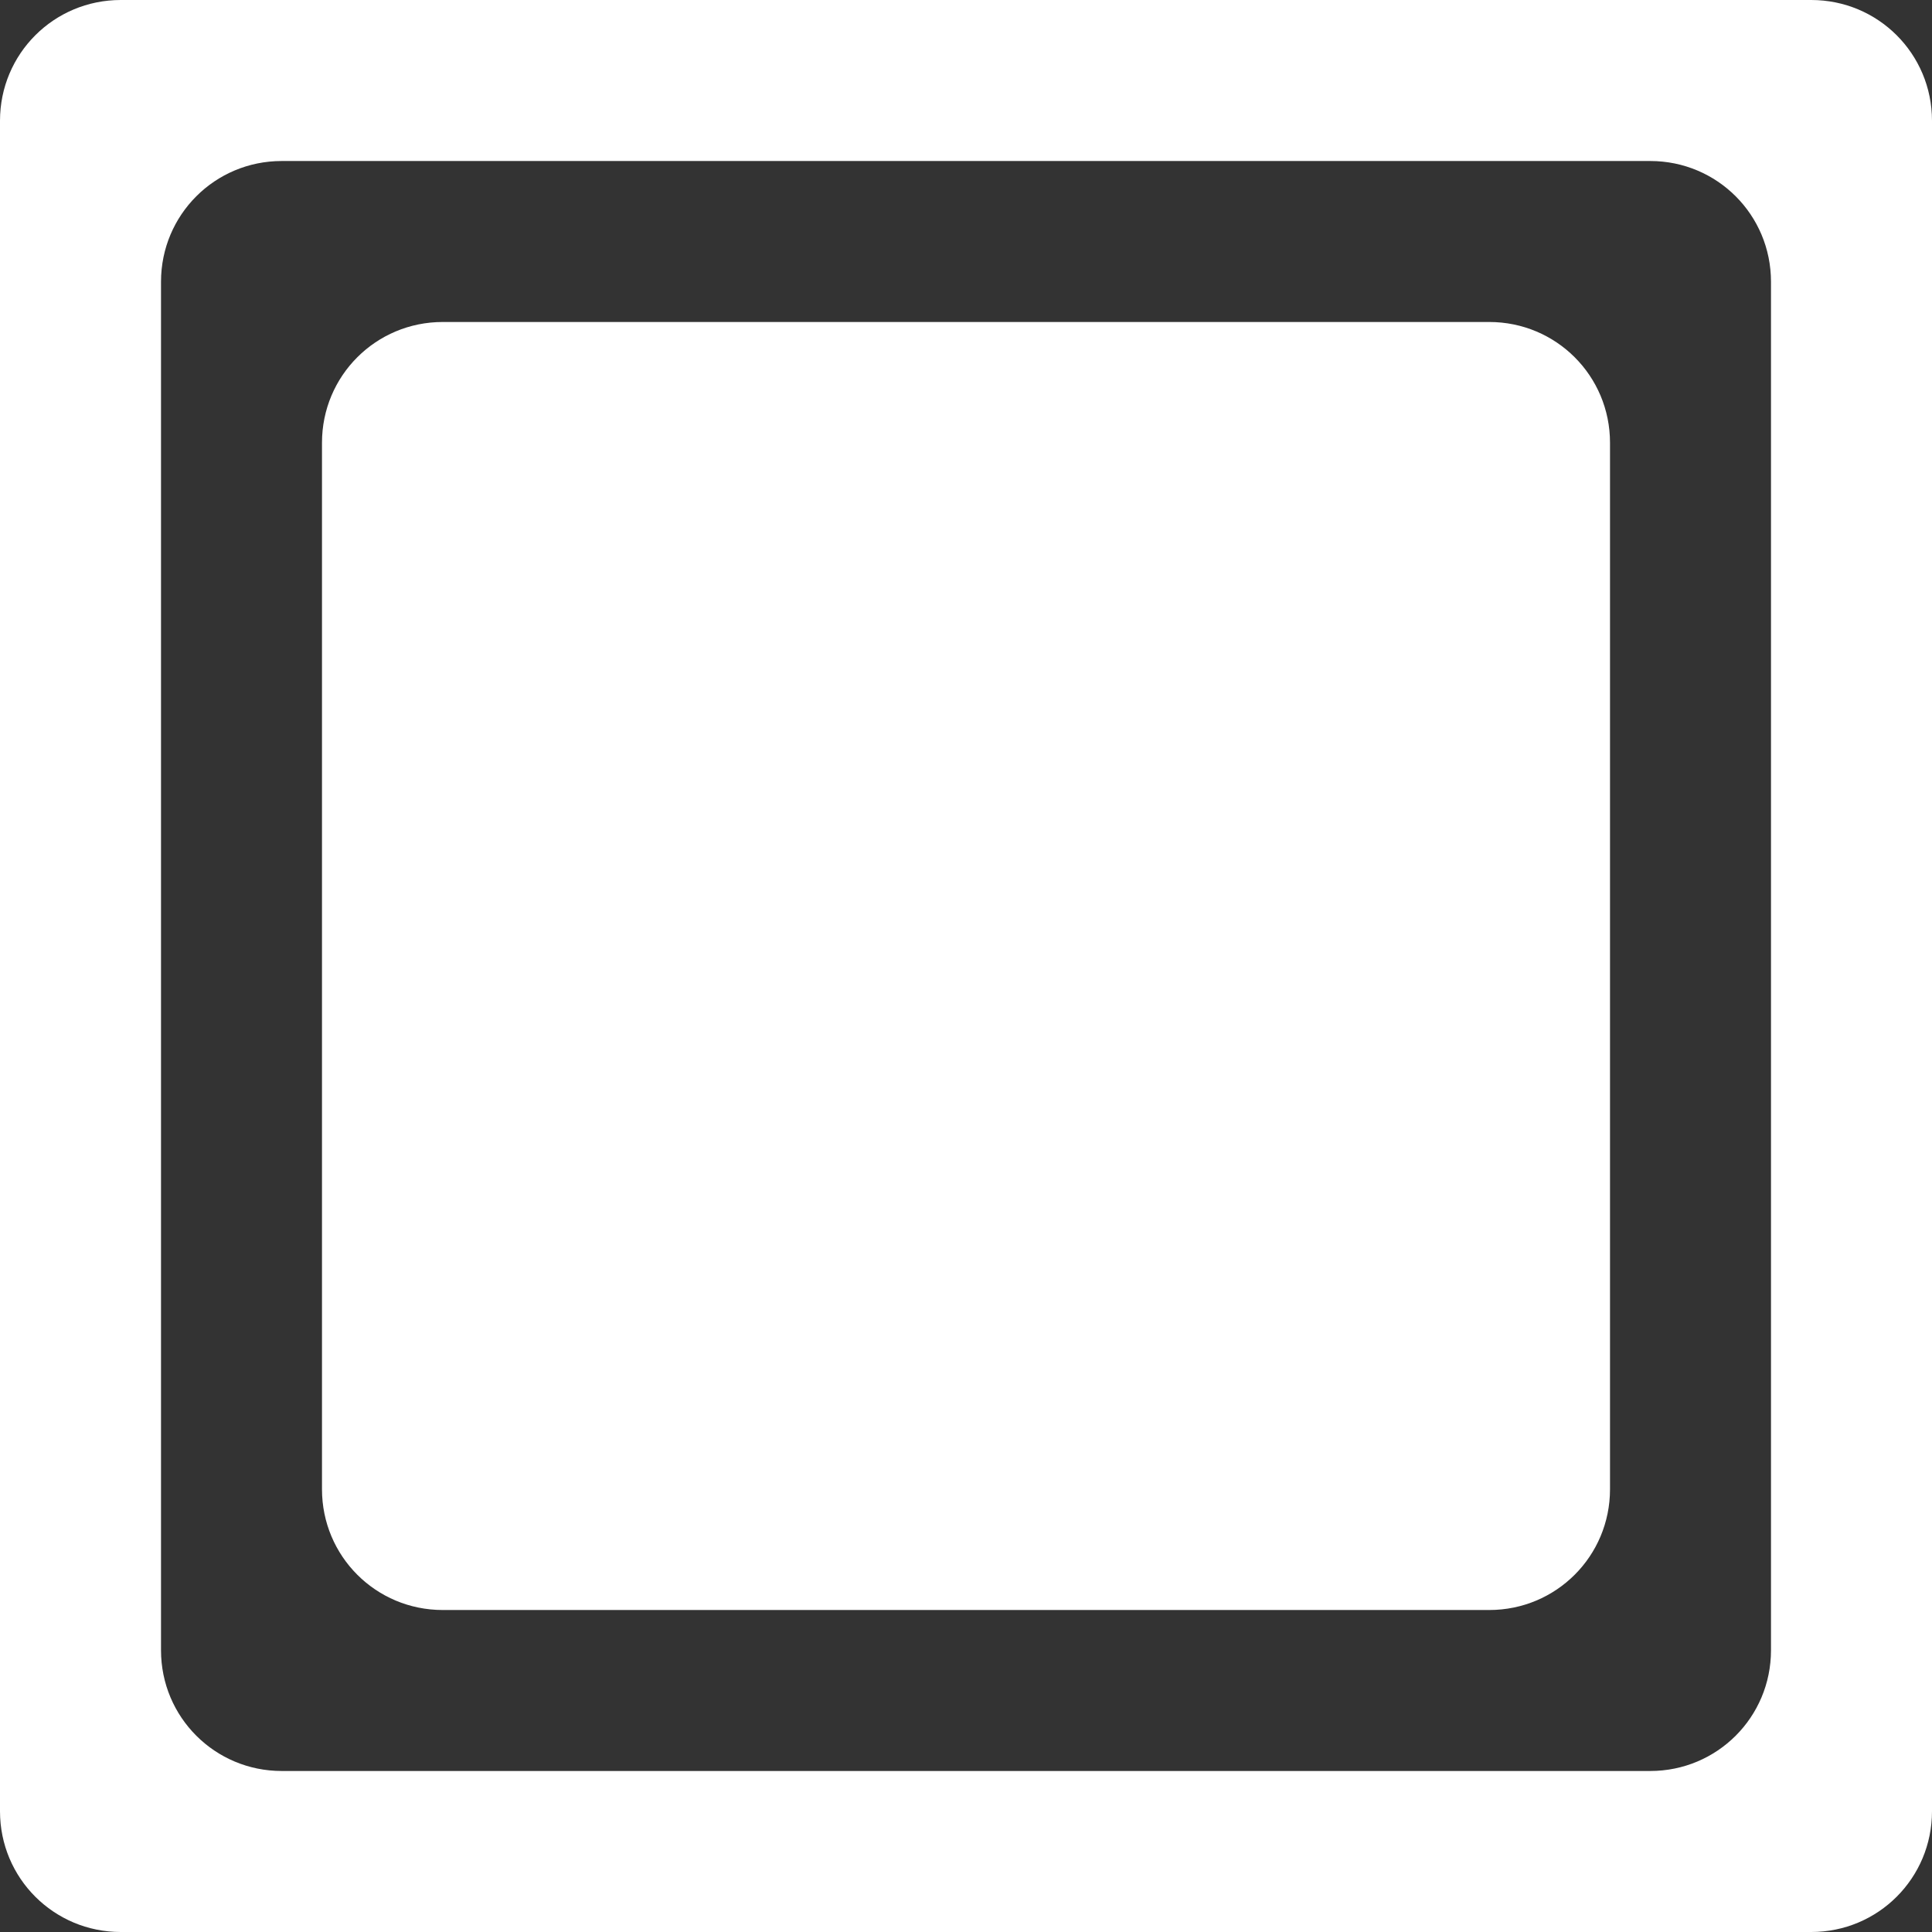
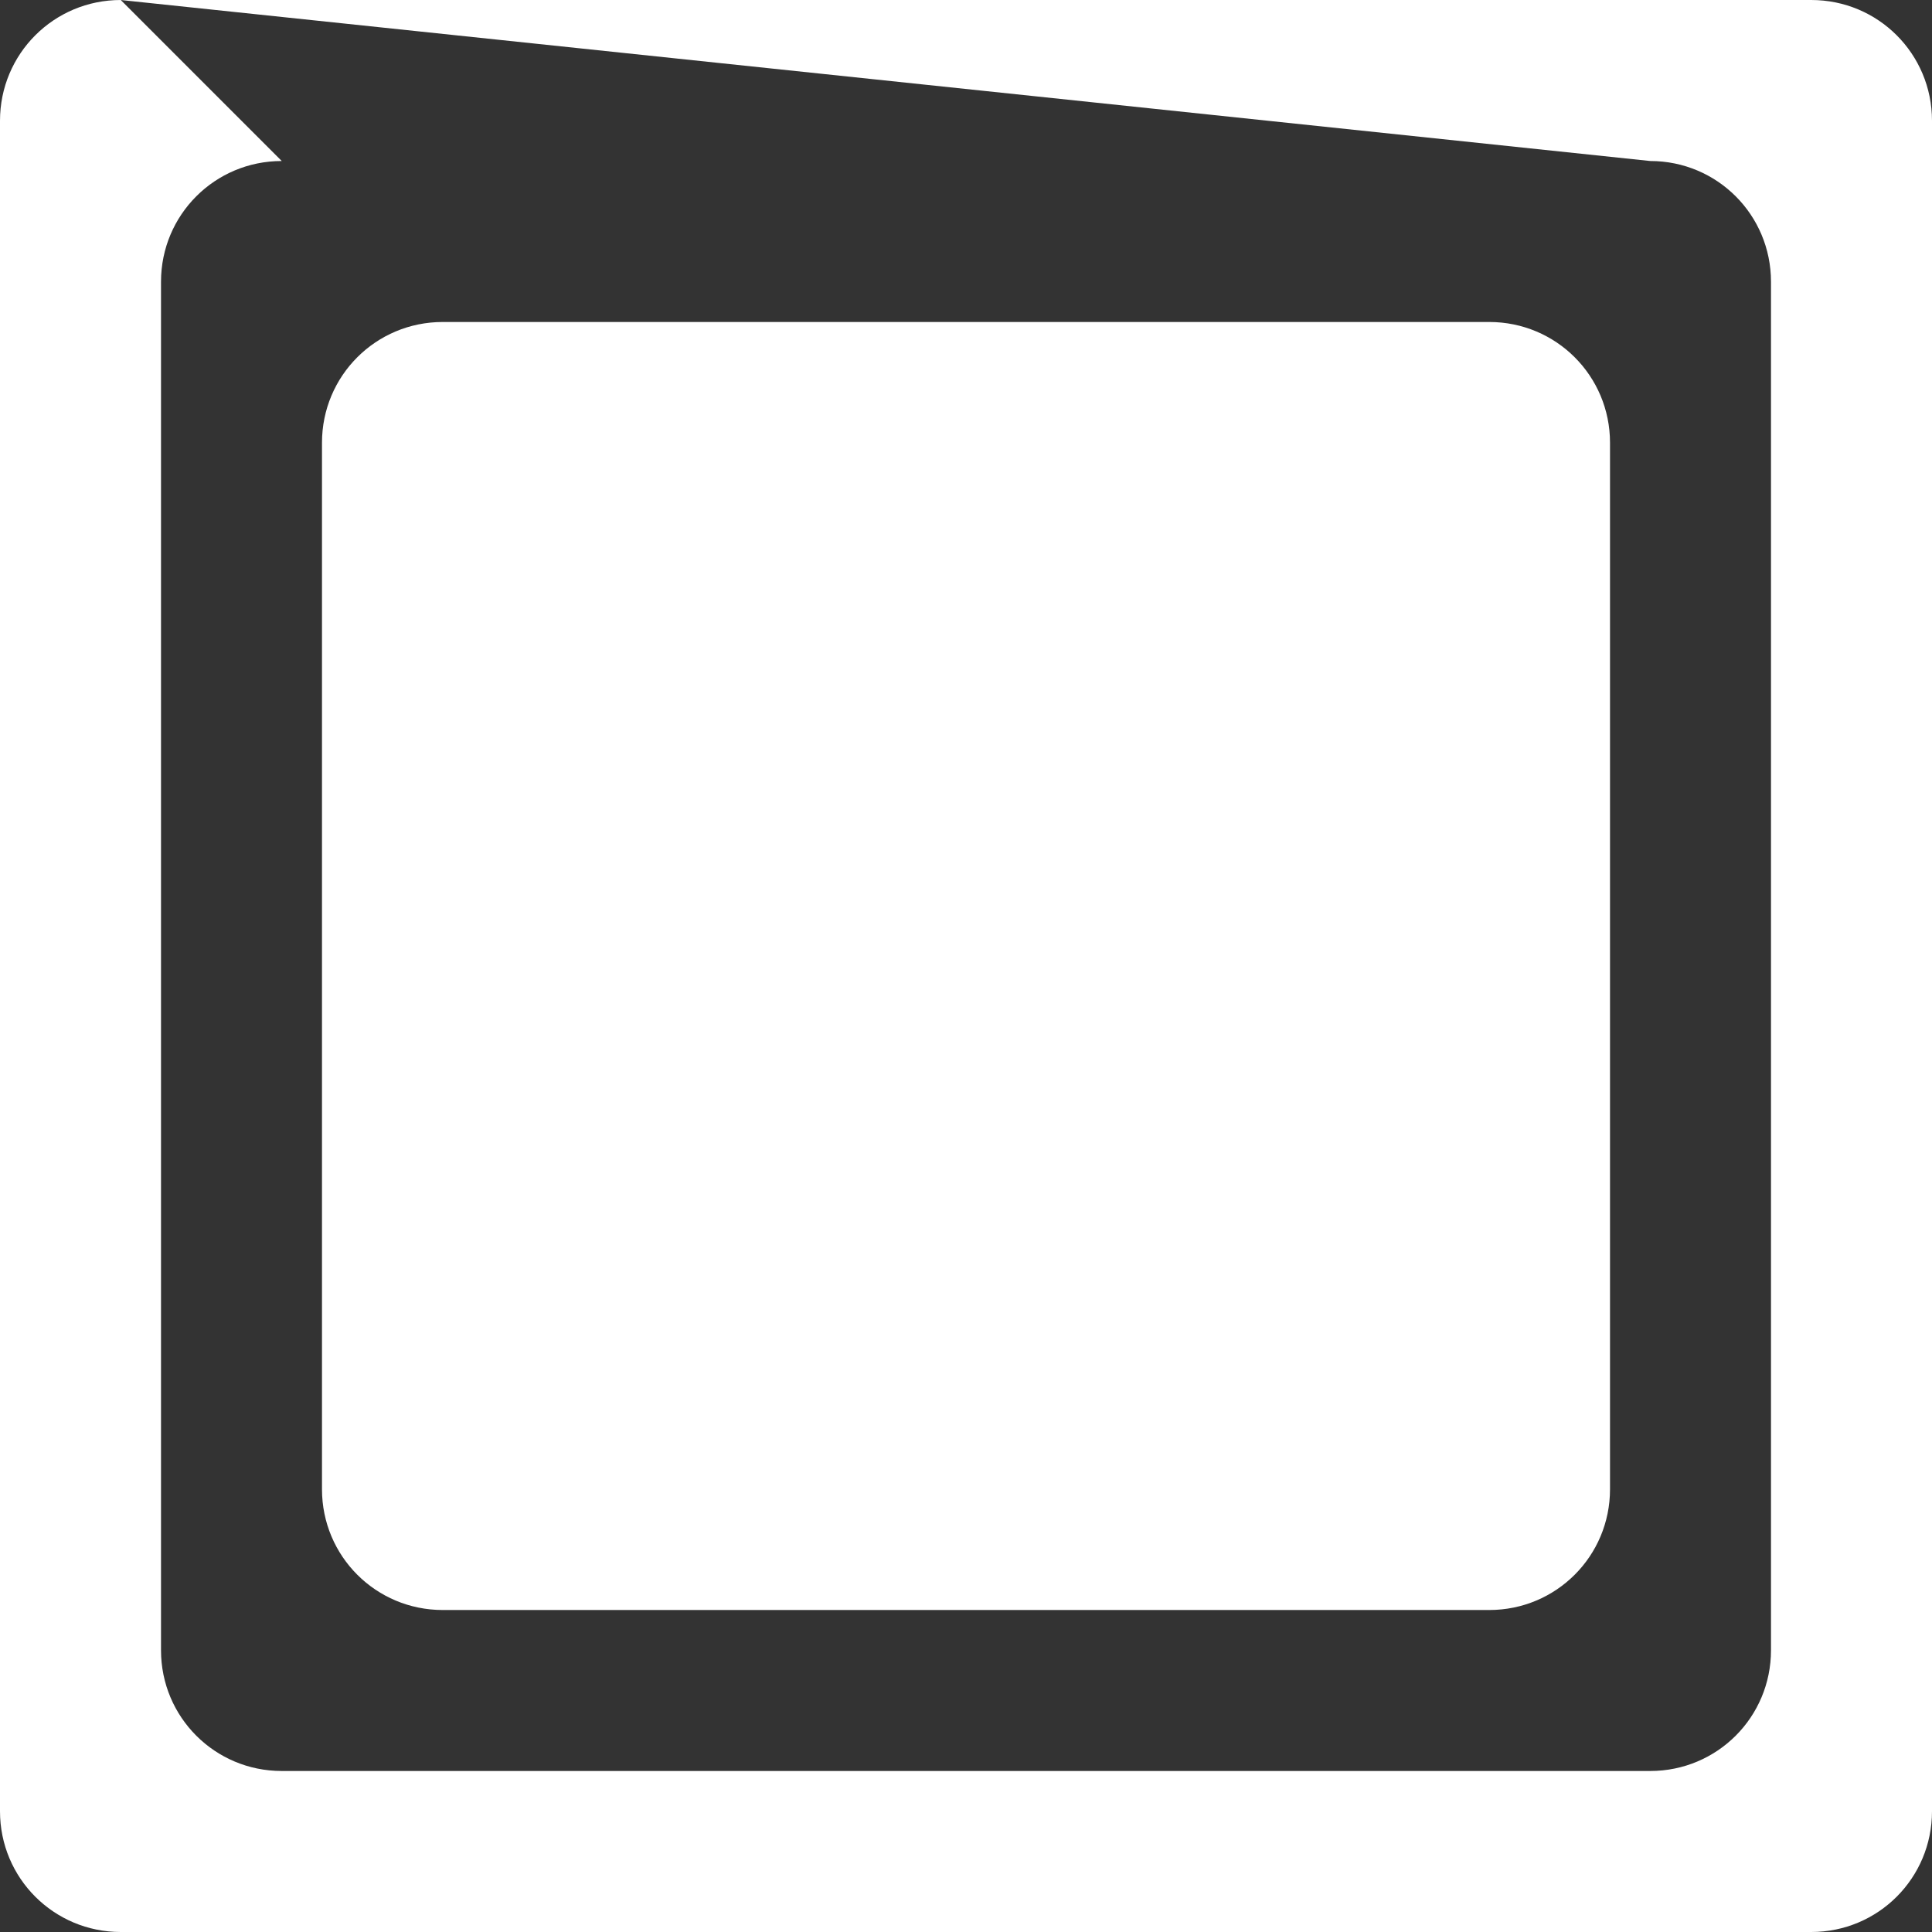
<svg xmlns="http://www.w3.org/2000/svg" xmlns:ns1="http://www.inkscape.org/namespaces/inkscape" xmlns:ns2="http://sodipodi.sourceforge.net/DTD/sodipodi-0.dtd" width="240" height="240" viewBox="0 0 63.5 63.5" version="1.1" id="svg8" ns1:version="1.2 (dc2aedaf03, 2022-05-15)" ns2:docname="brandsIcon.svg">
  <rect x="0" y="0" width="63.5" height="63.5" fill="#333333" stroke="none" />
  <defs id="defs2" />
  <ns2:namedview id="base" pagecolor="#ffffff" bordercolor="#666666" borderopacity="1.0" ns1:pageopacity="0.0" ns1:pageshadow="2" ns1:zoom="1.6958334" ns1:cx="-8.2555282" ns1:cy="160.39312" ns1:document-units="px" ns1:current-layer="layer1" ns1:document-rotation="0" showgrid="false" units="px" width="1080px" ns1:showpageshadow="false" ns1:pagecheckerboard="0" ns1:deskcolor="#d1d1d1" ns1:window-width="1920" ns1:window-height="1046" ns1:window-x="-11" ns1:window-y="-11" ns1:window-maximized="1" />
  <g ns1:label="Layer 1" ns1:groupmode="layer" id="layer1">
-     <path id="rect287" style="fill:#fff;fill-opacity:1;stroke-width:1.176;stroke-linecap:round;stroke-linejoin:round;stroke-opacity:0.804;paint-order:stroke markers fill;stop-color:#000000" d="M 3.969 0 C 1.77 -1.2533146e-15 -1.2533172e-15 1.77 0 3.969 L 0 59.531 C -1.2533146e-15 61.73 1.77 63.5 3.969 63.5 L 59.531 63.5 C 61.73 63.5 63.5 61.73 63.5 59.531 L 63.5 3.969 C 63.5 1.77 61.73 -1.2533172e-15 59.531 0 L 3.969 0 z M 9.26 5.292 L 54.24 5.292 C 56.438 5.292 58.208 7.062 58.208 9.26 L 58.208 54.24 C 58.208 56.438 56.438 58.208 54.24 58.208 L 9.26 58.208 C 7.062 58.208 5.292 56.438 5.292 54.24 L 5.292 9.26 C 5.292 7.062 7.062 5.292 9.26 5.292 z M 14.552 10.583 C 12.353 10.583 10.583 12.353 10.583 14.552 L 10.583 48.948 C 10.583 51.147 12.353 52.917 14.552 52.917 L 48.948 52.917 C 51.147 52.917 52.917 51.147 52.917 48.948 L 52.917 14.552 C 52.917 12.353 51.147 10.583 48.948 10.583 L 14.552 10.583 z " />
+     <path id="rect287" style="fill:#fff;fill-opacity:1;stroke-width:1.176;stroke-linecap:round;stroke-linejoin:round;stroke-opacity:0.804;paint-order:stroke markers fill;stop-color:#000000" d="M 3.969 0 C 1.77 -1.2533146e-15 -1.2533172e-15 1.77 0 3.969 L 0 59.531 C -1.2533146e-15 61.73 1.77 63.5 3.969 63.5 L 59.531 63.5 C 61.73 63.5 63.5 61.73 63.5 59.531 L 63.5 3.969 C 63.5 1.77 61.73 -1.2533172e-15 59.531 0 L 3.969 0 z L 54.24 5.292 C 56.438 5.292 58.208 7.062 58.208 9.26 L 58.208 54.24 C 58.208 56.438 56.438 58.208 54.24 58.208 L 9.26 58.208 C 7.062 58.208 5.292 56.438 5.292 54.24 L 5.292 9.26 C 5.292 7.062 7.062 5.292 9.26 5.292 z M 14.552 10.583 C 12.353 10.583 10.583 12.353 10.583 14.552 L 10.583 48.948 C 10.583 51.147 12.353 52.917 14.552 52.917 L 48.948 52.917 C 51.147 52.917 52.917 51.147 52.917 48.948 L 52.917 14.552 C 52.917 12.353 51.147 10.583 48.948 10.583 L 14.552 10.583 z " />
  </g>
</svg>